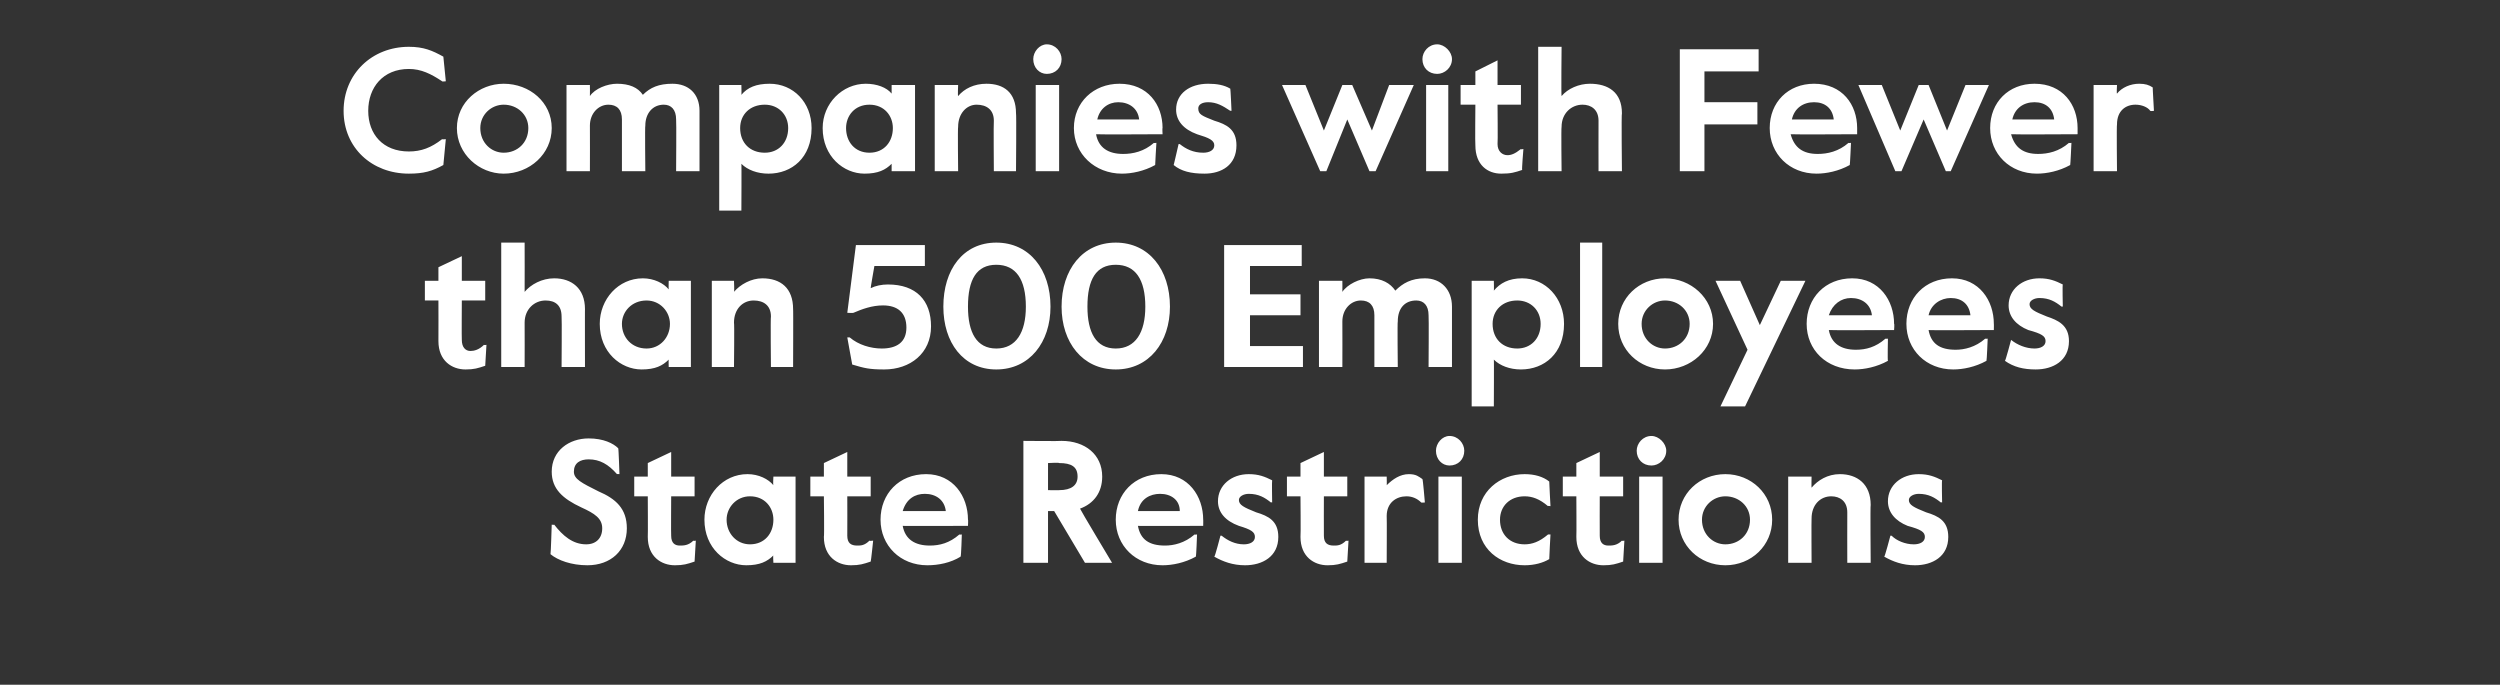
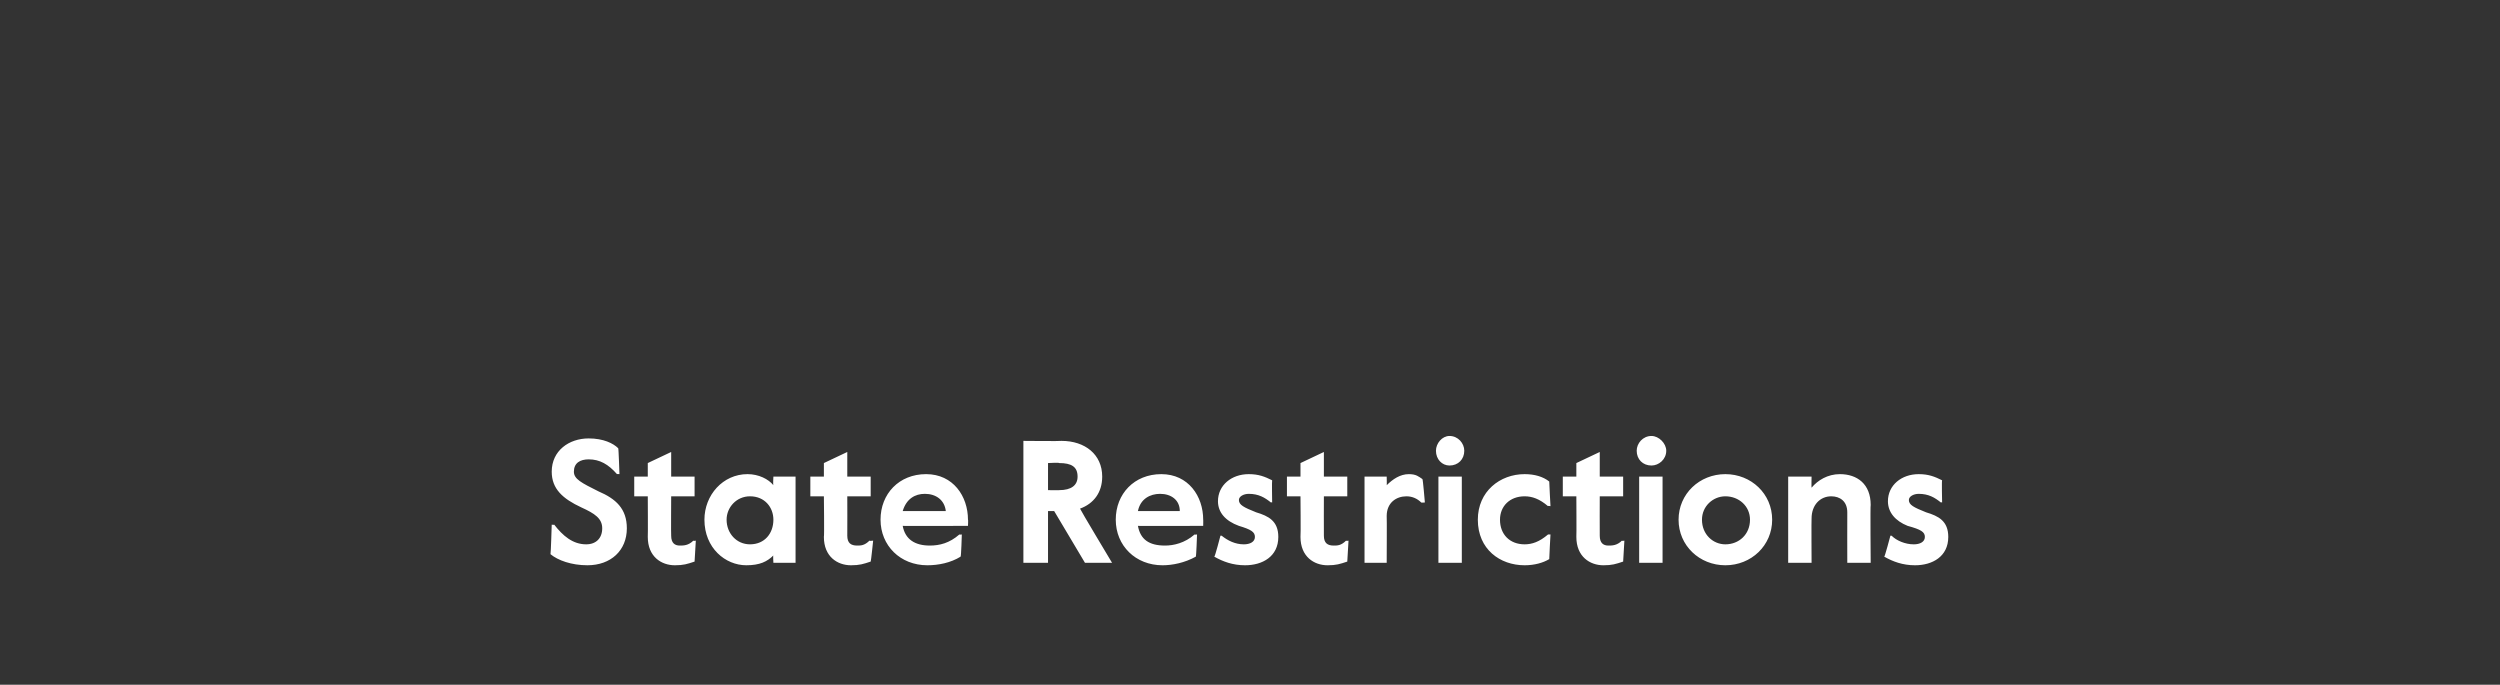
<svg xmlns="http://www.w3.org/2000/svg" version="1.1" width="203px" height="55.6px" viewBox="0 -1 203 55.6" style="top:-1px">
  <rect x="0" y="-1" width="203" height="55.6" fill="#333333" stroke="none" />
  <desc>Companies with Fewer than 500 Employees State Restrictions</desc>
  <defs />
  <g id="Polygon4104">
    <path d="m44.7 44c.03-.04.1-2.4.1-2.4c0 0 .19.04.2 0c.7.9 1.5 1.6 2.6 1.6c.8 0 1.3-.5 1.3-1.3c0-.8-.6-1.2-1.7-1.7c-1.5-.7-2.4-1.5-2.4-2.9c0-1.7 1.4-2.7 3-2.7c1.2 0 2 .4 2.4.8c.03-.02.1 2.1.1 2.1c0 0-.18-.02-.2 0c-.7-.8-1.4-1.2-2.3-1.2c-.7 0-1.2.3-1.2 1c0 .6.6.9 2 1.6c1.4.6 2.3 1.4 2.3 3c0 1.8-1.3 3-3.2 3c-1.3 0-2.4-.4-3-.9zm7.9-1.4c.02-.03 0-3.3 0-3.3l-1.1 0l0-1.6l1.1 0l0-1.1l1.9-.9l0 2l1.9 0l0 1.6l-1.9 0c0 0-.02 3.19 0 3.2c0 .6.3.8.7.8c.3 0 .7 0 1.1-.4c.02.04.2 0 .2 0c0 0-.1 1.66-.1 1.7c-.6.2-.9.3-1.6.3c-1.1 0-2.2-.7-2.2-2.3zm4.6-1.4c0-2 1.5-3.7 3.5-3.7c.9 0 1.7.4 2.1.9c-.04-.03 0-.7 0-.7l1.8 0l0 7l-1.8 0c0 0-.04-.62 0-.6c-.5.5-1.1.8-2.2.8c-1.7 0-3.4-1.4-3.4-3.7zm5.6 0c0-1-.7-1.9-1.9-1.9c-1.1 0-1.9.9-1.9 1.9c0 1.1.8 2 1.9 2c1.2 0 1.9-.9 1.9-2zm4.1 1.4c.04-.03 0-3.3 0-3.3l-1.1 0l0-1.6l1.1 0l0-1.1l1.9-.9l0 2l1.9 0l0 1.6l-1.9 0c0 0 .01 3.19 0 3.2c0 .6.3.8.8.8c.3 0 .6 0 1-.4c.04.04.3 0 .3 0c0 0-.17 1.66-.2 1.7c-.6.2-.9.3-1.6.3c-1.1 0-2.2-.7-2.2-2.3zm4.6-1.4c0-2.1 1.5-3.7 3.7-3.7c2.2 0 3.4 1.8 3.4 3.7c.03-.03 0 .5 0 .5c0 0-5.33.02-5.3 0c.2 1.1 1 1.6 2.2 1.6c.8 0 1.6-.2 2.4-.9c.02.02.2 0 .2 0c0 0-.05 1.78-.1 1.8c-.8.5-1.8.7-2.7.7c-2.2 0-3.8-1.6-3.8-3.7zm5.3-.7c-.1-.9-.8-1.4-1.7-1.4c-.8 0-1.5.4-1.8 1.4c0 0 3.5 0 3.5 0zm6.3-5.7c0 0 3.11.03 3.1 0c1.9 0 3.3 1.1 3.3 2.9c0 1.3-.7 2.2-1.8 2.6c-.03.01 2.6 4.4 2.6 4.4l-2.2 0l-2.5-4.2l-.5 0l0 4.2l-2 0l0-9.9zm2.9 4c1 0 1.5-.4 1.5-1.1c0-.8-.5-1.1-1.5-1.1c.04-.05-.9 0-.9 0l0 2.2c0 0 .94.01.9 0zm4.6 2.4c0-2.1 1.5-3.7 3.7-3.7c2.2 0 3.4 1.8 3.4 3.7c.01-.03 0 .5 0 .5c0 0-5.34.02-5.3 0c.2 1.1.9 1.6 2.2 1.6c.7 0 1.6-.2 2.4-.9c.01.02.2 0 .2 0c0 0-.06 1.78-.1 1.8c-.9.5-1.9.7-2.7.7c-2.2 0-3.8-1.6-3.8-3.7zm5.2-.7c0-.9-.7-1.4-1.6-1.4c-.8 0-1.6.4-1.8 1.4c0 0 3.4 0 3.4 0zm2.8 3.7c.05.04.5-1.7.5-1.7c0 0 .06-.01.1 0c.5.4 1.1.7 1.8.7c.5 0 .9-.2.9-.6c0-.4-.3-.6-1.3-.9c-1.1-.4-1.7-1.1-1.7-2c0-1.3 1.1-2.2 2.5-2.2c.8 0 1.3.2 1.9.5c-.03-.01 0 1.8 0 1.8c0 0-.06-.03-.1 0c-.5-.4-1-.7-1.8-.7c-.4 0-.8.2-.8.5c0 .4.4.6 1.4 1c1 .3 1.8.7 1.8 2c0 1.6-1.3 2.3-2.7 2.3c-1 0-1.8-.3-2.5-.7zm7-1.6c.03-.03 0-3.3 0-3.3l-1.1 0l0-1.6l1.1 0l0-1.1l1.9-.9l0 2l1.9 0l0 1.6l-1.9 0c0 0-.01 3.19 0 3.2c0 .6.3.8.8.8c.3 0 .6 0 1-.4c.03.04.2 0 .2 0c0 0-.09 1.66-.1 1.7c-.6.2-.9.3-1.6.3c-1.1 0-2.2-.7-2.2-2.3zm5.2-4.9l1.8 0c0 0 .02.73 0 .7c.5-.5 1.1-.9 1.8-.9c.6 0 .8.2 1.1.4c.04-.03.2 1.9.2 1.9c0 0-.3.03-.3 0c-.3-.3-.7-.5-1.2-.5c-.8 0-1.6.5-1.6 1.6c.02.02 0 3.8 0 3.8l-1.8 0l0-7zm5.8-2.1c0-.6.5-1.2 1.1-1.2c.7 0 1.2.6 1.2 1.2c0 .7-.5 1.2-1.2 1.2c-.6 0-1.1-.5-1.1-1.2zm.2 2.1l1.9 0l0 7l-1.9 0l0-7zm3.2 3.5c0-2.3 1.8-3.7 3.8-3.7c.8 0 1.5.2 2 .6c-.01-.01.1 2 .1 2c0 0-.24-.04-.2 0c-.7-.6-1.3-.8-1.9-.8c-1.2 0-2 .8-2 1.9c0 1.2.8 2 2 2c.6 0 1.2-.2 1.9-.8c-.04 0 .2 0 .2 0c0 0-.11 1.97-.1 2c-.5.3-1.2.5-2 .5c-2 0-3.8-1.3-3.8-3.7zm8 1.4c.02-.03 0-3.3 0-3.3l-1.1 0l0-1.6l1.1 0l0-1.1l1.9-.9l0 2l1.9 0l0 1.6l-1.9 0c0 0-.01 3.19 0 3.2c0 .6.3.8.7.8c.3 0 .7 0 1.1-.4c.02.04.2 0 .2 0c0 0-.09 1.66-.1 1.7c-.6.2-.9.3-1.6.3c-1.1 0-2.2-.7-2.2-2.3zm4.9-7c0-.6.5-1.2 1.2-1.2c.6 0 1.2.6 1.2 1.2c0 .7-.6 1.2-1.2 1.2c-.7 0-1.2-.5-1.2-1.2zm.2 2.1l1.9 0l0 7l-1.9 0l0-7zm3.2 3.5c0-2.1 1.7-3.7 3.8-3.7c2.1 0 3.8 1.6 3.8 3.7c0 2.1-1.7 3.7-3.8 3.7c-2.1 0-3.8-1.6-3.8-3.7zm5.8 0c0-1.1-.9-1.9-2-1.9c-1 0-1.9.8-1.9 1.9c0 1.2.9 2 1.9 2c1.1 0 2-.8 2-2zm3.1-3.5l1.9 0c0 0-.02.9 0 .9c.5-.6 1.3-1.1 2.3-1.1c1.4 0 2.5.8 2.5 2.5c-.04-.04 0 4.7 0 4.7l-1.9 0c0 0-.01-4.08 0-4.1c0-.9-.6-1.3-1.3-1.3c-.9 0-1.6.7-1.6 1.8c-.02.02 0 3.6 0 3.6l-1.9 0l0-7zm7.8 6.5c.04.04.5-1.7.5-1.7c0 0 .05-.01.1 0c.4.4 1.1.7 1.8.7c.5 0 .9-.2.9-.6c0-.4-.3-.6-1.4-.9c-1-.4-1.6-1.1-1.6-2c0-1.3 1.1-2.2 2.5-2.2c.8 0 1.3.2 1.9.5c-.04-.01 0 1.8 0 1.8c0 0-.07-.03-.1 0c-.5-.4-1-.7-1.8-.7c-.4 0-.8.2-.8.5c0 .4.4.6 1.4 1c1 .3 1.8.7 1.8 2c0 1.6-1.3 2.3-2.7 2.3c-1 0-1.8-.3-2.5-.7z" stroke="none" fill="#fff" />
  </g>
  <g id="Polygon4103">
-     <path d="m35.6 26.7c.01-.02 0-3.3 0-3.3l-1.1 0l0-1.6l1.1 0l0-1.1l1.9-.9l0 2l1.9 0l0 1.6l-1.9 0c0 0-.02 3.19 0 3.2c0 .6.3.9.7.9c.3 0 .7-.1 1.1-.5c.01.04.2 0 .2 0c0 0-.1 1.67-.1 1.7c-.6.2-.9.3-1.6.3c-1.1 0-2.2-.7-2.2-2.3zm5.1-8l1.9 0c0 0 .01 4.01 0 4c.5-.6 1.4-1.1 2.4-1.1c1.4 0 2.5.8 2.5 2.5c-.01-.04 0 4.7 0 4.7l-1.9 0c0 0 .03-4.07 0-4.1c0-.9-.5-1.3-1.3-1.3c-.9 0-1.7.7-1.7 1.8c.01.02 0 3.6 0 3.6l-1.9 0l0-10.1zm8 6.6c0-2 1.5-3.7 3.5-3.7c.9 0 1.7.4 2.1.9c-.02-.02 0-.7 0-.7l1.8 0l0 7l-1.8 0c0 0-.02-.61 0-.6c-.5.5-1.1.8-2.2.8c-1.7 0-3.4-1.4-3.4-3.7zm5.7 0c0-1-.8-1.9-1.9-1.9c-1.2 0-2 .9-2 1.9c0 1.1.8 2 2 2c1.1 0 1.9-.9 1.9-2zm3.4-3.5l1.8 0c0 0 .04.91 0 .9c.5-.6 1.4-1.1 2.3-1.1c1.5 0 2.5.8 2.5 2.5c.02-.04 0 4.7 0 4.7l-1.8 0c0 0-.04-4.07 0-4.1c0-.9-.6-1.3-1.4-1.3c-.9 0-1.6.7-1.6 1.8c.04.02 0 3.6 0 3.6l-1.8 0l0-7zm11.4 6.8c0 .01-.4-2.2-.4-2.2c0 0 .16-.01.2 0c.7.6 1.7.9 2.6.9c1.2 0 2-.5 2-1.7c0-1.2-.7-1.8-1.9-1.8c-.9 0-1.7.3-2.4.6c-.02.03-.5 0-.5 0l.7-5.5l5.6 0l0 1.7l-4.1 0c0 0-.32 1.82-.3 1.8c.4-.2.9-.3 1.4-.3c2.3 0 3.5 1.3 3.5 3.4c0 2.2-1.7 3.5-3.8 3.5c-1.2 0-1.6-.1-2.6-.4zm7.4-4.7c0-3 1.6-5.2 4.3-5.2c2.7 0 4.4 2.2 4.4 5.2c0 2.9-1.7 5.1-4.4 5.1c-2.7 0-4.3-2.2-4.3-5.1zm6.7 0c0-2.2-.8-3.4-2.4-3.4c-1.6 0-2.3 1.2-2.3 3.4c0 2.1.7 3.4 2.3 3.4c1.6 0 2.4-1.3 2.4-3.4zm2.9 0c0-3 1.7-5.2 4.4-5.2c2.7 0 4.4 2.2 4.4 5.2c0 2.9-1.7 5.1-4.4 5.1c-2.7 0-4.4-2.2-4.4-5.1zm6.8 0c0-2.2-.8-3.4-2.4-3.4c-1.6 0-2.3 1.2-2.3 3.4c0 2.1.7 3.4 2.3 3.4c1.6 0 2.4-1.3 2.4-3.4zm6.4-5l6.3 0l0 1.7l-4.2 0l0 2.3l4.1 0l0 1.7l-4.1 0l0 2.5l4.3 0l0 1.7l-6.4 0l0-9.9zm7.7 2.9l1.9 0c0 0 .01.91 0 .9c.4-.6 1.4-1.1 2.2-1.1c1 0 1.7.4 2.1 1c.6-.6 1.3-1 2.4-1c1.3 0 2.2.9 2.2 2.3c0-.04 0 4.9 0 4.9l-1.9 0c0 0 .03-4.19 0-4.2c0-.8-.4-1.2-1-1.2c-.9 0-1.5.6-1.5 1.7c-.04-.03 0 3.7 0 3.7l-1.9 0c0 0 0-4.19 0-4.2c0-.8-.4-1.2-1.1-1.2c-.8 0-1.5.7-1.5 1.7c.01.04 0 3.7 0 3.7l-1.9 0l0-7zm12.4 0l1.8 0c0 0 .02.78 0 .8c.5-.6 1.2-1 2.3-1c1.9 0 3.4 1.6 3.4 3.7c0 2.4-1.6 3.7-3.5 3.7c-.9 0-1.7-.3-2.2-.8c.02-.04 0 3.8 0 3.8l-1.8 0l0-10.2zm5.6 3.5c0-1.1-.8-1.9-1.9-1.9c-1.2 0-2 .8-2 1.9c0 1.2.8 2 2 2c1.1 0 1.9-.8 1.9-2zm3.2-6.6l1.8 0l0 10.1l-1.8 0l0-10.1zm3.1 6.6c0-2.1 1.7-3.7 3.8-3.7c2.1 0 3.9 1.6 3.9 3.7c0 2.1-1.8 3.7-3.9 3.7c-2.1 0-3.8-1.6-3.8-3.7zm5.8 0c0-1.1-.9-1.9-2-1.9c-1 0-1.9.8-1.9 1.9c0 1.2.9 2 1.9 2c1.1 0 2-.8 2-2zm4.7 2.1l-2.6-5.6l2 0l1.6 3.6l1.7-3.6l2 0l-4.9 10.2l-2 0l2.2-4.6zm4.8-2.1c0-2.1 1.5-3.7 3.7-3.7c2.2 0 3.4 1.8 3.4 3.7c.04-.02 0 .5 0 .5c0 0-5.31.03-5.3 0c.2 1.1 1 1.6 2.2 1.6c.8 0 1.6-.2 2.4-.9c.03.02.2 0 .2 0c0 0-.04 1.79 0 1.8c-.9.5-1.9.7-2.7.7c-2.3 0-3.9-1.6-3.9-3.7zm5.3-.7c-.1-.9-.8-1.4-1.7-1.4c-.8 0-1.5.5-1.8 1.4c0 0 3.5 0 3.5 0zm2.8.7c0-2.1 1.5-3.7 3.7-3.7c2.2 0 3.4 1.8 3.4 3.7c.01-.02 0 .5 0 .5c0 0-5.35.03-5.3 0c.2 1.1.9 1.6 2.2 1.6c.7 0 1.6-.2 2.4-.9c0 .02.2 0 .2 0c0 0-.07 1.79-.1 1.8c-.9.5-1.9.7-2.7.7c-2.2 0-3.8-1.6-3.8-3.7zm5.2-.7c-.1-.9-.7-1.4-1.6-1.4c-.8 0-1.6.5-1.8 1.4c0 0 3.4 0 3.4 0zm2.8 3.7c.04.04.5-1.7.5-1.7c0 0 .05-.01 0 0c.5.4 1.2.7 1.9.7c.5 0 .9-.2.9-.6c0-.4-.3-.6-1.4-.9c-1-.4-1.6-1.1-1.6-2c0-1.3 1.1-2.2 2.5-2.2c.8 0 1.3.2 1.9.5c-.04 0 0 1.8 0 1.8c0 0-.07-.02-.1 0c-.5-.4-1-.7-1.8-.7c-.4 0-.8.2-.8.5c0 .4.4.6 1.4 1c.9.3 1.8.7 1.8 2c0 1.6-1.3 2.3-2.7 2.3c-1 0-1.8-.2-2.5-.7z" stroke="none" fill="#fff" />
-   </g>
+     </g>
  <g id="Polygon4102">
-     <path d="m27.9 8c0-3 2.3-5.2 5.3-5.2c1.2 0 1.9.3 2.8.8c0-.01.2 2 .2 2c0 0-.31.04-.3 0c-.9-.6-1.7-1-2.7-1c-2.1 0-3.3 1.5-3.3 3.4c0 1.9 1.2 3.3 3.3 3.3c1 0 1.8-.3 2.7-1c-.01.03.3 0 .3 0c0 0-.2 2.08-.2 2.1c-.9.5-1.6.7-2.8.7c-3 0-5.3-2.1-5.3-5.1zm9.2 1.4c0-2.1 1.8-3.6 3.8-3.6c2.1 0 3.9 1.5 3.9 3.6c0 2.1-1.8 3.7-3.9 3.7c-2 0-3.8-1.6-3.8-3.7zm5.8 0c0-1.1-.9-1.9-2-1.9c-1 0-1.9.8-1.9 1.9c0 1.2.9 2 1.9 2c1.1 0 2-.8 2-2zm3.1-3.5l1.9 0c0 0 .01.91 0 .9c.4-.6 1.4-1 2.2-1c1 0 1.7.3 2.1.9c.6-.6 1.3-.9 2.4-.9c1.3 0 2.2.8 2.2 2.2c0-.03 0 4.9 0 4.9l-1.9 0c0 0 .03-4.18 0-4.2c0-.8-.4-1.2-1-1.2c-.9 0-1.5.7-1.5 1.7c-.04-.03 0 3.7 0 3.7l-1.9 0c0 0 0-4.18 0-4.2c0-.8-.4-1.2-1.1-1.2c-.8 0-1.5.7-1.5 1.7c.01.04 0 3.7 0 3.7l-1.9 0l0-7zm12.4 0l1.8 0c0 0 .02.78 0 .8c.5-.6 1.2-.9 2.3-.9c1.9 0 3.4 1.5 3.4 3.6c0 2.4-1.6 3.7-3.5 3.7c-.9 0-1.7-.3-2.2-.8c.02-.04 0 3.8 0 3.8l-1.8 0l0-10.2zm5.6 3.5c0-1.1-.8-1.9-1.9-1.9c-1.2 0-2 .8-2 1.9c0 1.2.8 2 2 2c1.1 0 1.9-.8 1.9-2zm2.8 0c0-2 1.6-3.6 3.5-3.6c.9 0 1.7.3 2.1.8c0-.02 0-.7 0-.7l1.9 0l0 7l-1.9 0c0 0 0-.61 0-.6c-.5.5-1.1.8-2.2.8c-1.7 0-3.4-1.4-3.4-3.7zm5.7 0c0-1-.7-1.9-1.9-1.9c-1.2 0-1.9.9-1.9 1.9c0 1.1.7 2 1.9 2c1.2 0 1.9-.9 1.9-2zm3.4-3.5l1.9 0c0 0-.04.91 0 .9c.5-.6 1.3-1 2.3-1c1.4 0 2.4.7 2.4 2.4c.04-.03 0 4.7 0 4.7l-1.8 0c0 0-.03-4.07 0-4.1c0-.9-.6-1.3-1.4-1.3c-.8 0-1.5.7-1.5 1.8c-.04.03 0 3.6 0 3.6l-1.9 0l0-7zm8-2.1c0-.6.5-1.2 1.1-1.2c.7 0 1.2.6 1.2 1.2c0 .7-.5 1.2-1.2 1.2c-.6 0-1.1-.5-1.1-1.2zm.2 2.1l1.9 0l0 7l-1.9 0l0-7zm3.1 3.5c0-2.1 1.6-3.6 3.7-3.6c2.3 0 3.5 1.7 3.5 3.6c-.03-.02 0 .5 0 .5c0 0-5.39.03-5.4 0c.2 1.1 1 1.6 2.2 1.6c.8 0 1.7-.2 2.5-.9c-.04.03.2 0 .2 0c0 0-.11 1.79-.1 1.8c-.9.5-1.9.7-2.7.7c-2.2 0-3.9-1.6-3.9-3.7zm5.3-.7c-.1-.9-.8-1.4-1.7-1.4c-.8 0-1.5.5-1.7 1.4c0 0 3.4 0 3.4 0zm2.8 3.7c0 .05.4-1.7.4-1.7c0 0 .11 0 .1 0c.5.4 1.1.7 1.9.7c.5 0 .9-.2.9-.6c0-.4-.4-.6-1.4-.9c-1.1-.4-1.7-1.1-1.7-2c0-1.3 1.1-2.1 2.6-2.1c.7 0 1.3.1 1.8.4c.02 0 .1 1.8.1 1.8c0 0-.11-.02-.1 0c-.6-.4-1.1-.7-1.8-.7c-.5 0-.8.2-.8.5c0 .5.3.6 1.3 1c1 .3 1.8.7 1.8 2c0 1.6-1.2 2.3-2.6 2.3c-1.1 0-1.9-.2-2.5-.7zm8.8-6.5l1.9 0l1.5 3.7l1.5-3.7l.8 0l1.6 3.7l1.4-3.7l2 0l-3.1 7l-.5 0l-1.8-4.2l-1.7 4.2l-.5 0l-3.1-7zm11.4-2.1c0-.6.5-1.2 1.2-1.2c.6 0 1.2.6 1.2 1.2c0 .7-.6 1.2-1.2 1.2c-.7 0-1.2-.5-1.2-1.2zm.3 2.1l1.8 0l0 7l-1.8 0l0-7zm4 4.9c-.03-.02 0-3.3 0-3.3l-1.2 0l0-1.6l1.2 0l0-1.1l1.8-.9l0 2l1.9 0l0 1.6l-1.9 0c0 0 .03 3.2 0 3.2c0 .6.4.9.8.9c.3 0 .6-.1 1.1-.5c-.03.05.2 0 .2 0c0 0-.14 1.67-.1 1.7c-.6.2-.9.3-1.7.3c-1.1 0-2.1-.7-2.1-2.3zm5.1-8l1.9 0c0 0-.04 4.01 0 4c.5-.6 1.4-1 2.3-1c1.5 0 2.6.7 2.6 2.4c-.05-.03 0 4.7 0 4.7l-1.9 0c0 0-.01-4.07 0-4.1c0-.9-.6-1.3-1.3-1.3c-.9 0-1.7.7-1.7 1.8c-.04.03 0 3.6 0 3.6l-1.9 0l0-10.1zm11.5.2l6.4 0l0 1.8l-4.4 0l0 2.5l4.3 0l0 1.8l-4.3 0l0 3.8l-2 0l0-9.9zm7.3 6.4c0-2.1 1.5-3.6 3.6-3.6c2.3 0 3.5 1.7 3.5 3.6c0-.02 0 .5 0 .5c0 0-5.36.03-5.4 0c.3 1.1 1 1.6 2.2 1.6c.8 0 1.7-.2 2.5-.9c-.01.03.2 0 .2 0c0 0-.08 1.79-.1 1.8c-.9.5-1.9.7-2.7.7c-2.2 0-3.8-1.6-3.8-3.7zm5.2-.7c-.1-.9-.7-1.4-1.6-1.4c-.9 0-1.6.5-1.8 1.4c0 0 3.4 0 3.4 0zm2-2.8l1.9 0l1.5 3.7l1.5-3.7l.8 0l1.5 3.7l1.5-3.7l1.9 0l-3.1 7l-.4 0l-1.8-4.2l-1.8 4.2l-.5 0l-3-7zm10.7 3.5c0-2.1 1.5-3.6 3.6-3.6c2.3 0 3.5 1.7 3.5 3.6c0-.02 0 .5 0 .5c0 0-5.36.03-5.4 0c.3 1.1 1 1.6 2.2 1.6c.8 0 1.7-.2 2.5-.9c-.01.03.2 0 .2 0c0 0-.08 1.79-.1 1.8c-.9.5-1.9.7-2.7.7c-2.2 0-3.8-1.6-3.8-3.7zm5.2-.7c-.1-.9-.7-1.4-1.6-1.4c-.9 0-1.6.5-1.8 1.4c0 0 3.4 0 3.4 0zm3.2-2.8l1.9 0c0 0-.04.74 0 .7c.4-.5 1.1-.8 1.8-.8c.5 0 .8.1 1.1.3c-.01-.02.1 1.9.1 1.9c0 0-.25.04-.3 0c-.2-.3-.7-.5-1.2-.5c-.8 0-1.5.5-1.5 1.6c-.04.03 0 3.8 0 3.8l-1.9 0l0-7z" stroke="none" fill="#fff" />
-   </g>
+     </g>
</svg>